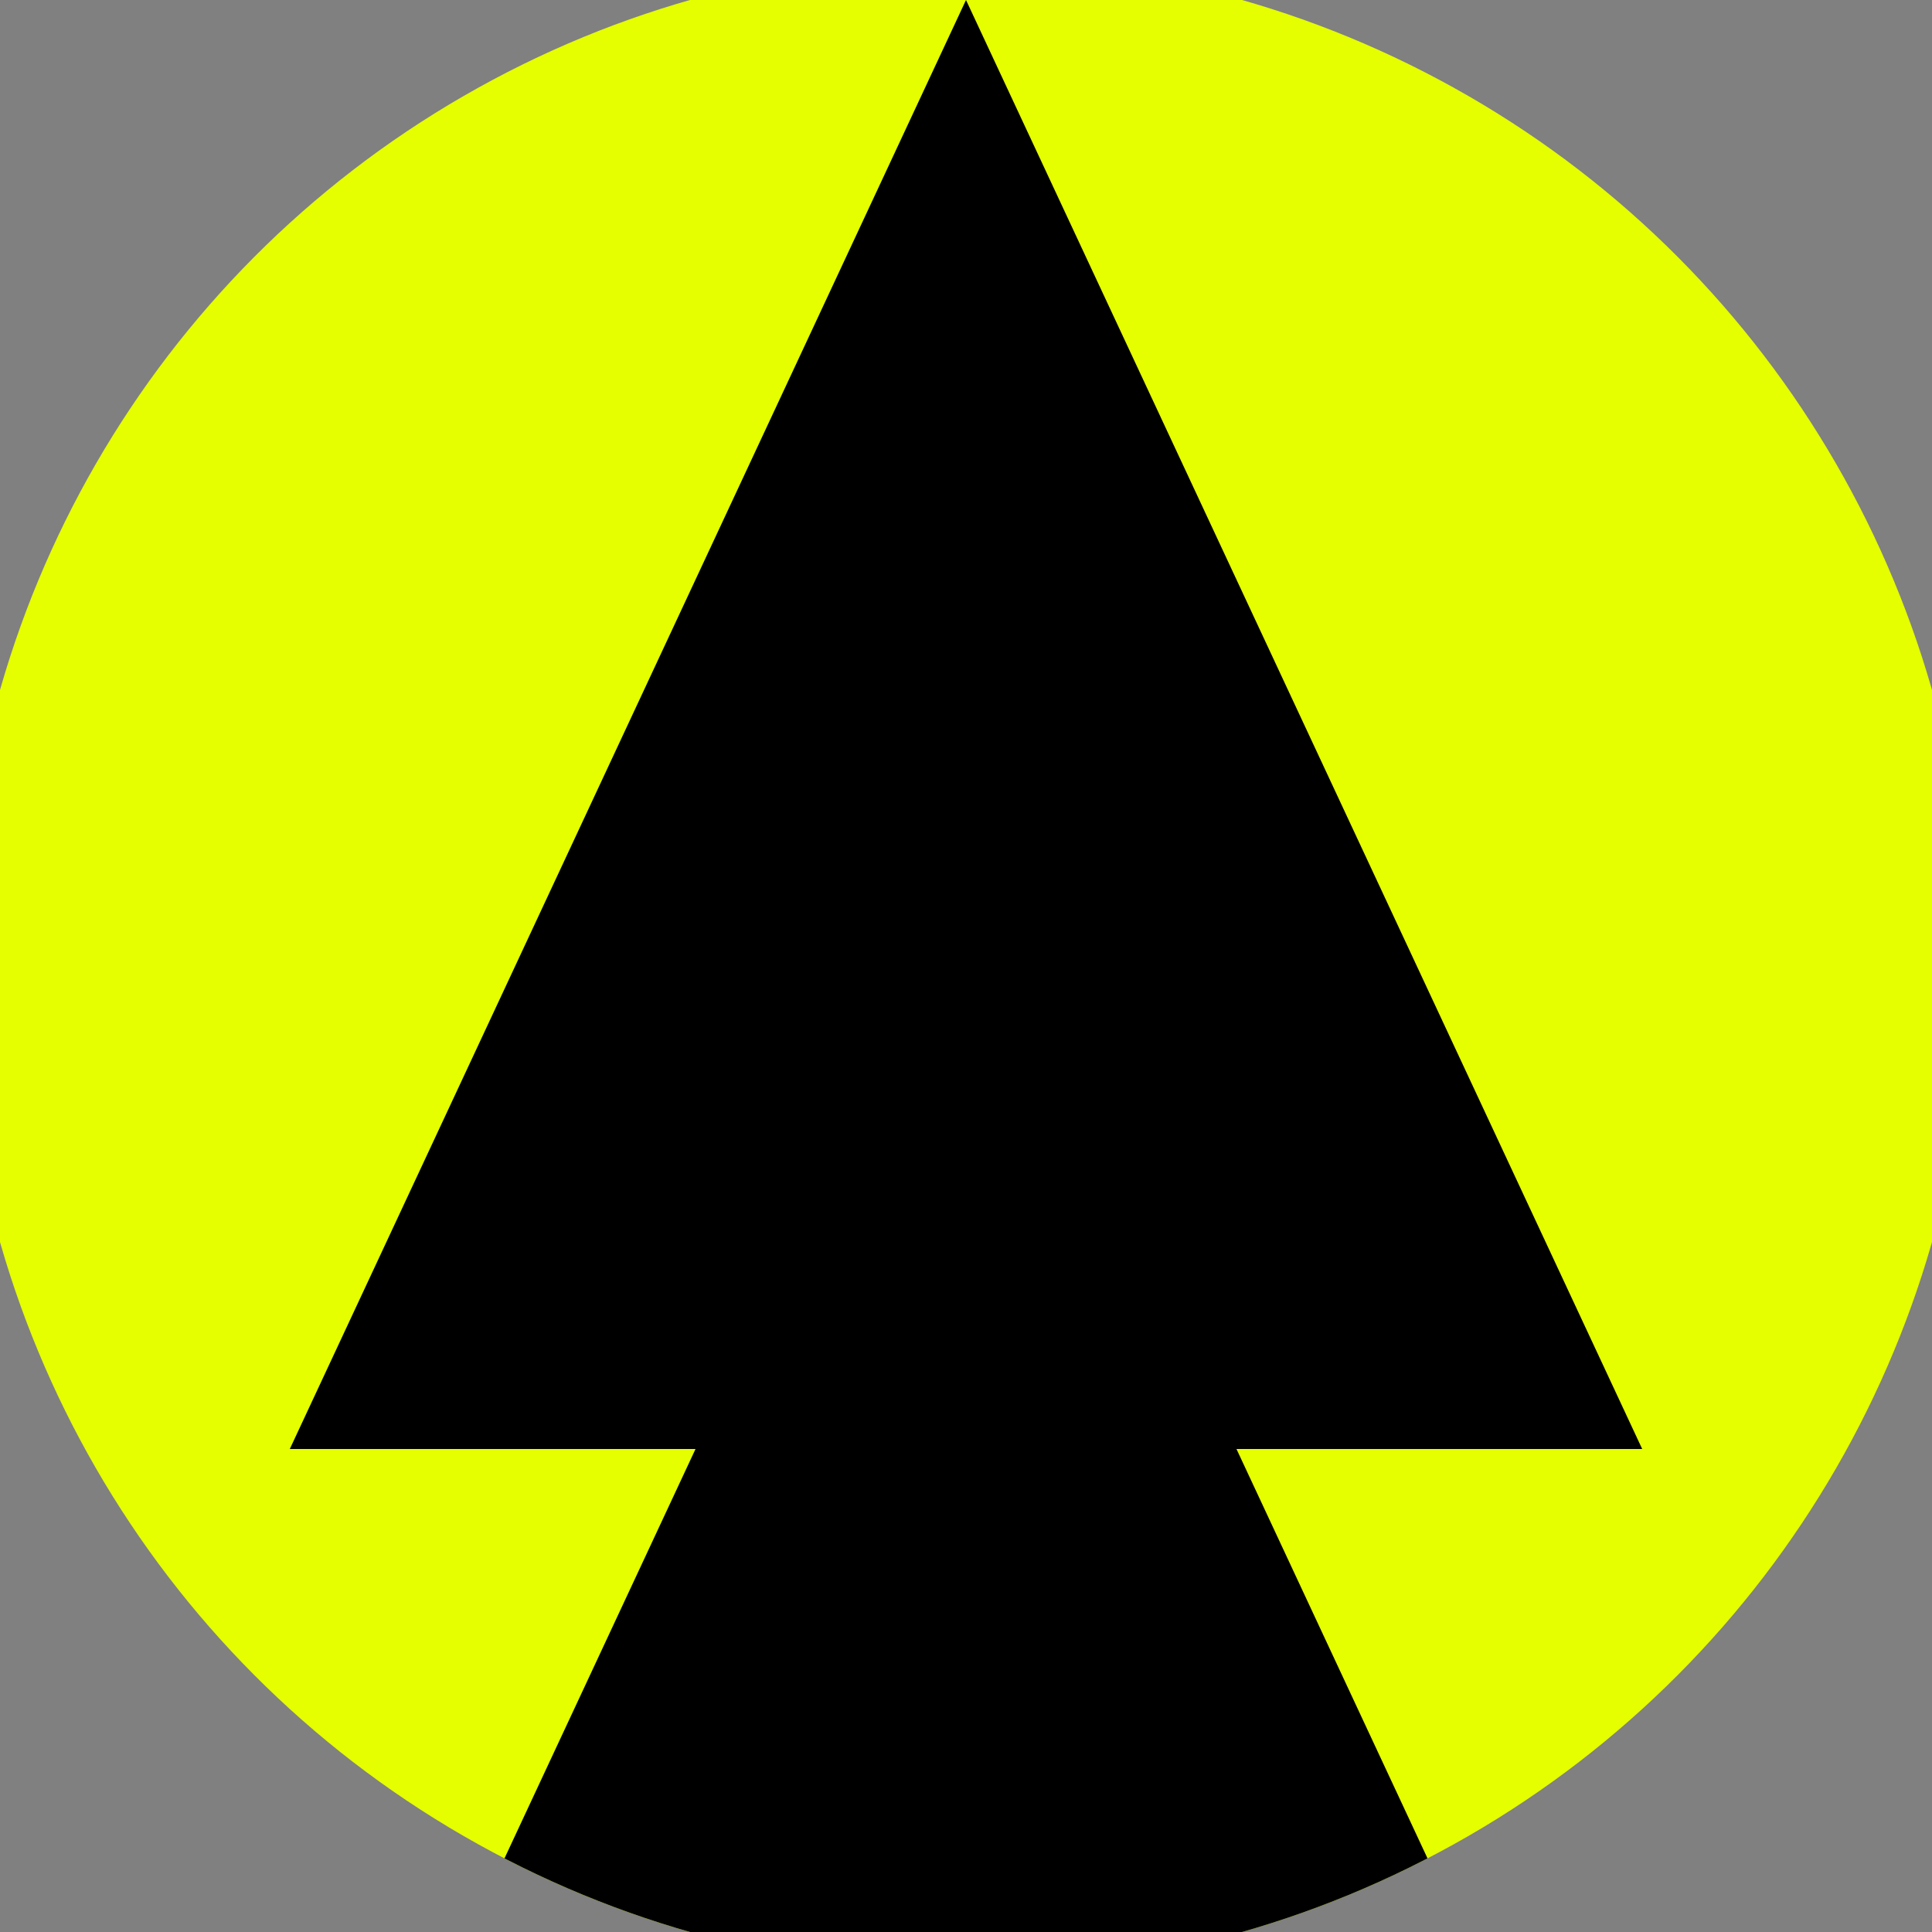
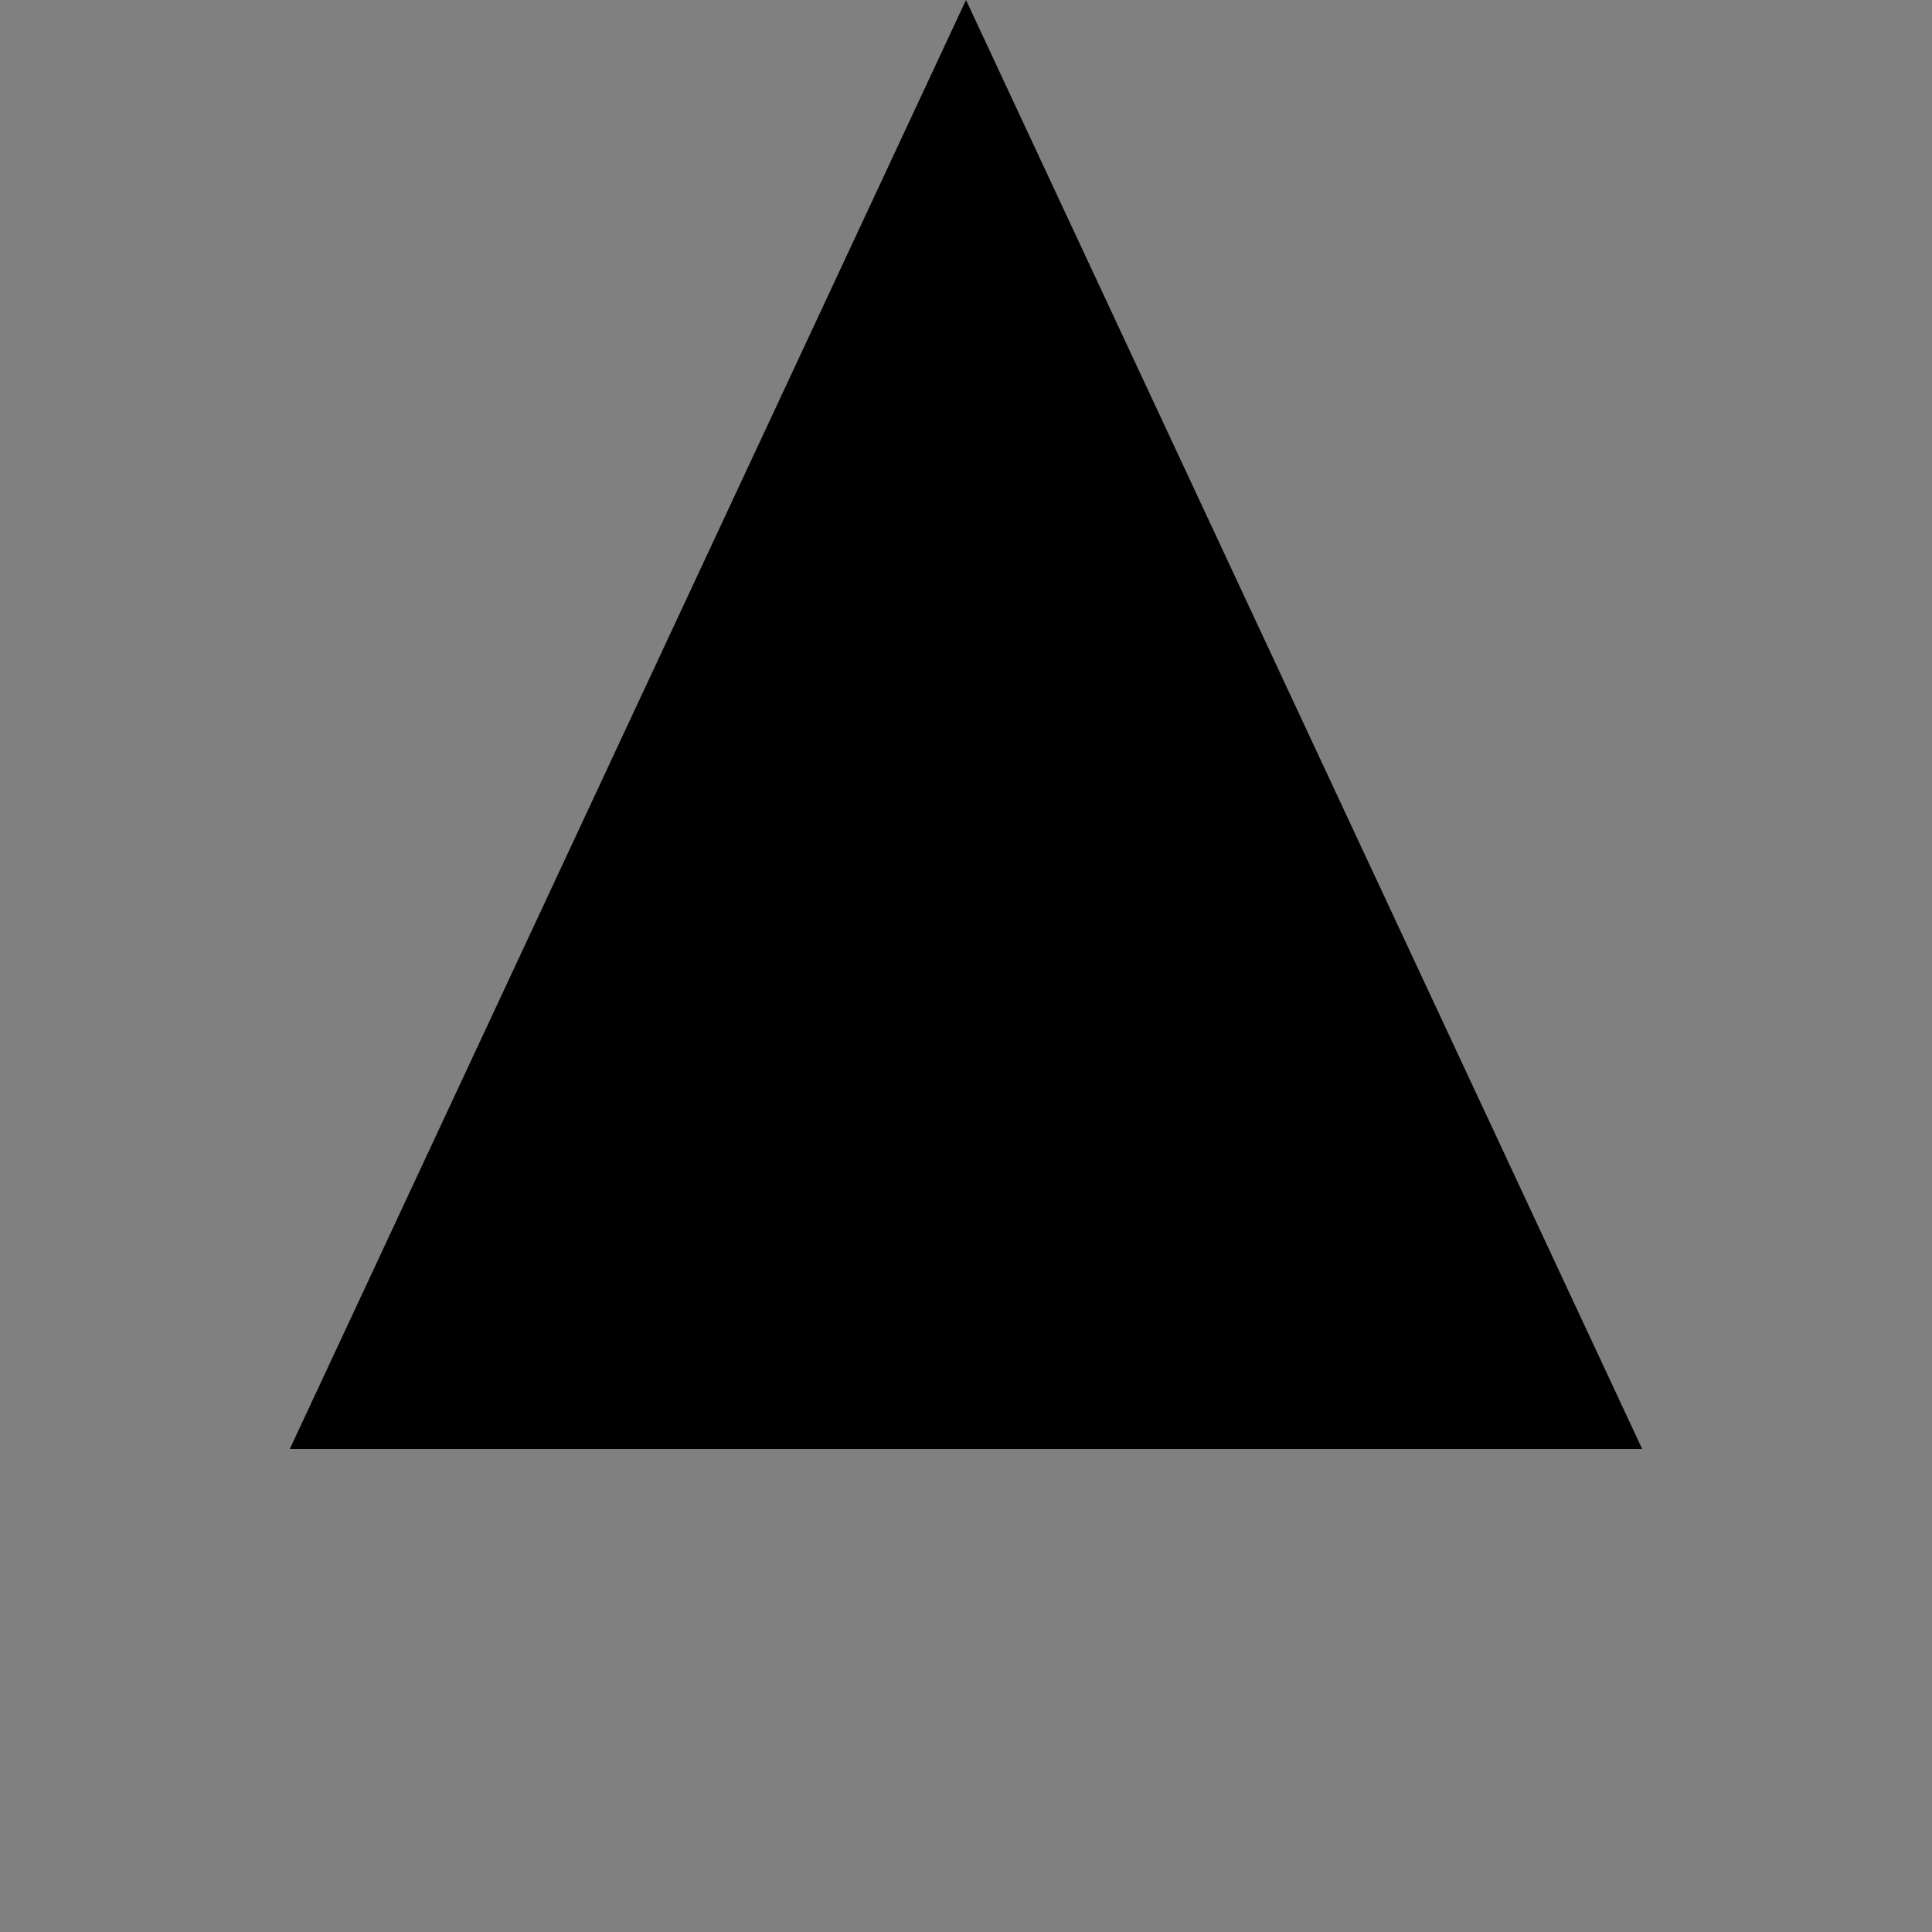
<svg xmlns="http://www.w3.org/2000/svg" width="128" height="128" viewBox="0 0 100 100" shape-rendering="geometricPrecision">
  <rect x="0" y="0" width="100" height="100" fill="#808080" stroke="none" />
  <defs>
    <clipPath id="clip">
      <circle cx="50" cy="50" r="52" />
    </clipPath>
  </defs>
  <g transform="rotate(0 50 50)">
-     <rect x="0" y="0" width="100" height="100" fill="#e5ff00" clip-path="url(#clip)" />
-     <path d="M 50 45 L 15 120 H 85 Z" fill="#000000" clip-path="url(#clip)" />
    <path d="M 50 0 L 15 75 H 85 Z" fill="#000000" clip-path="url(#clip)" />
  </g>
</svg>